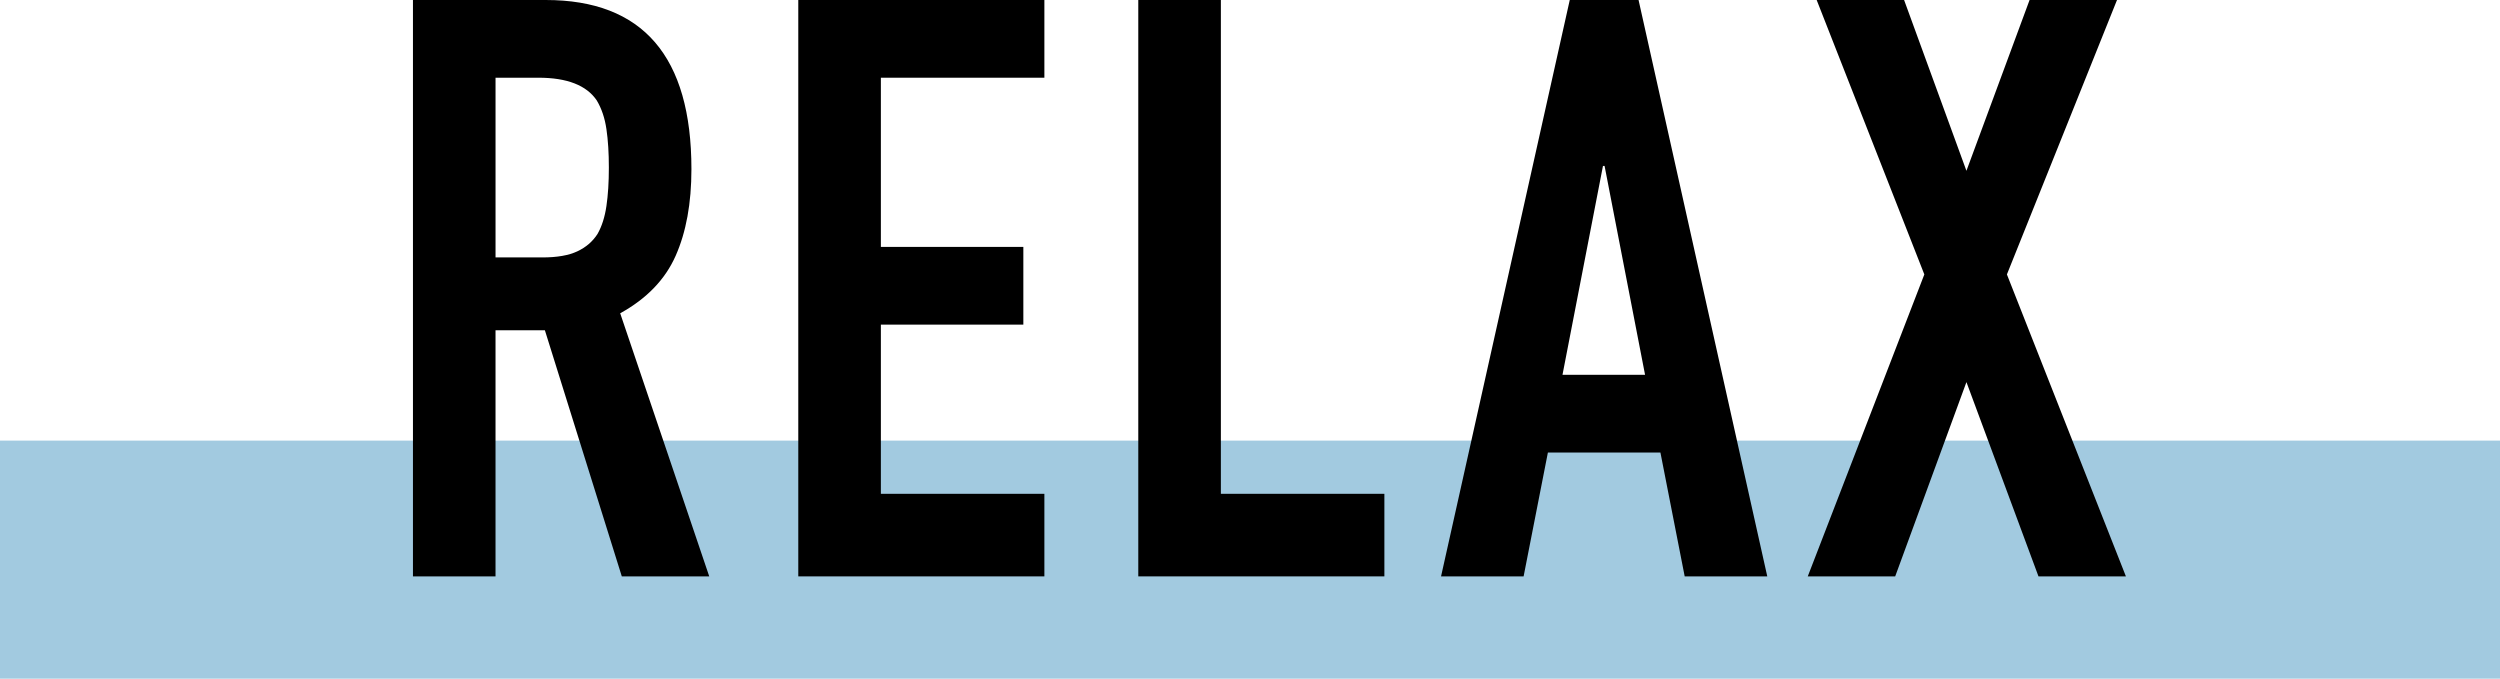
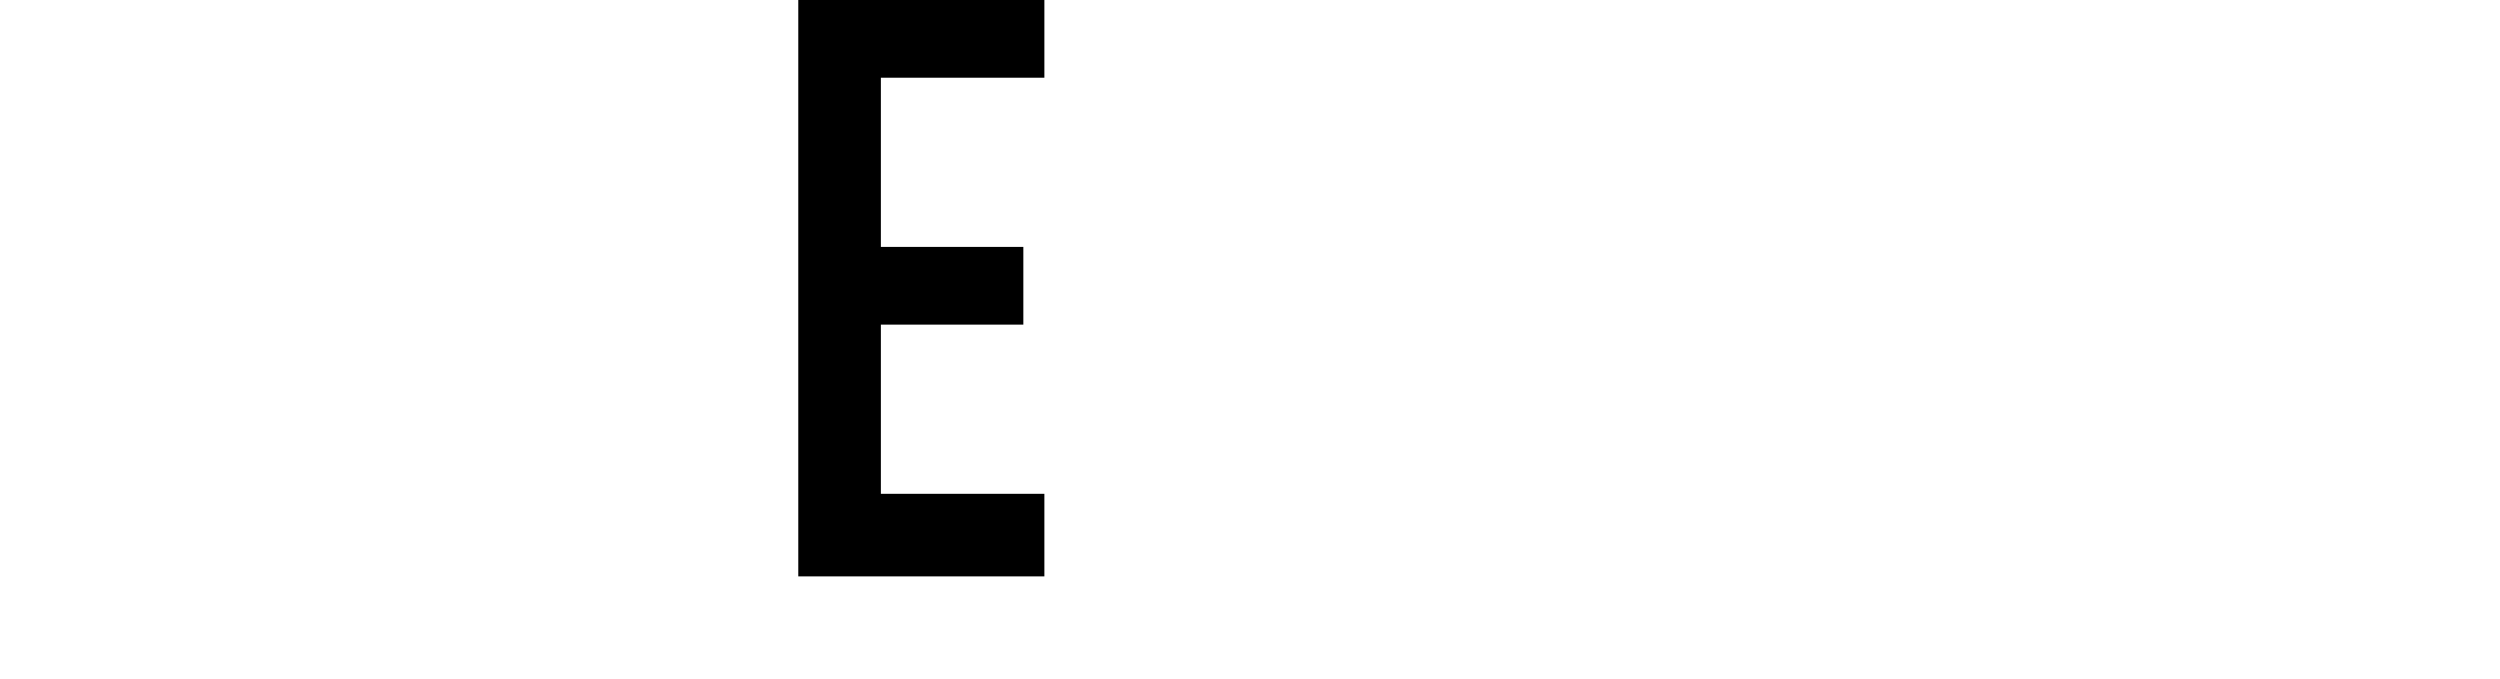
<svg xmlns="http://www.w3.org/2000/svg" id="_レイヤー_2" width="210" height="57.008" viewBox="0 0 210 57.008">
  <defs>
    <style>.cls-1{fill:#000;}.cls-1,.cls-2{stroke-width:0px;}.cls-2{fill:#a2cae0;}</style>
  </defs>
  <g id="desgin">
-     <rect class="cls-2" y="37.008" width="210" height="20" />
-     <path class="cls-1" d="M34.688,48.416V0h11.152c8.16,0,12.24,4.738,12.24,14.212,0,2.856-.442,5.282-1.326,7.276-.884,1.996-2.438,3.604-4.658,4.828l7.48,22.1h-7.345l-6.46-20.672h-4.147v20.672h-6.937ZM41.625,6.528v15.096h3.943c1.225,0,2.199-.17,2.925-.51.725-.34,1.292-.827,1.699-1.462.362-.634.612-1.416.748-2.346.137-.929.204-2.006.204-3.23s-.067-2.3-.204-3.23c-.136-.929-.407-1.734-.815-2.414-.862-1.269-2.494-1.904-4.896-1.904h-3.604Z" />
    <path class="cls-1" d="M67.056,48.416V0h20.672v6.528h-13.735v14.212h11.968v6.528h-11.968v14.212h13.735v6.936h-20.672Z" />
-     <path class="cls-1" d="M95.616,48.416V0h6.937v41.48h13.735v6.936h-20.672Z" />
-     <path class="cls-1" d="M121.048,48.416L131.86,0h5.779l10.812,48.416h-6.937l-2.039-10.404h-9.452l-2.04,10.404h-6.937ZM138.185,31.484l-3.4-17.544h-.136l-3.4,17.544h6.937Z" />
-     <path class="cls-1" d="M151.852,48.416l9.792-25.364L152.6,0h7.344l5.236,14.348,5.304-14.348h7.344l-9.248,23.052,9.996,25.364h-7.344l-6.052-16.32-5.984,16.32h-7.344Z" />
  </g>
</svg>